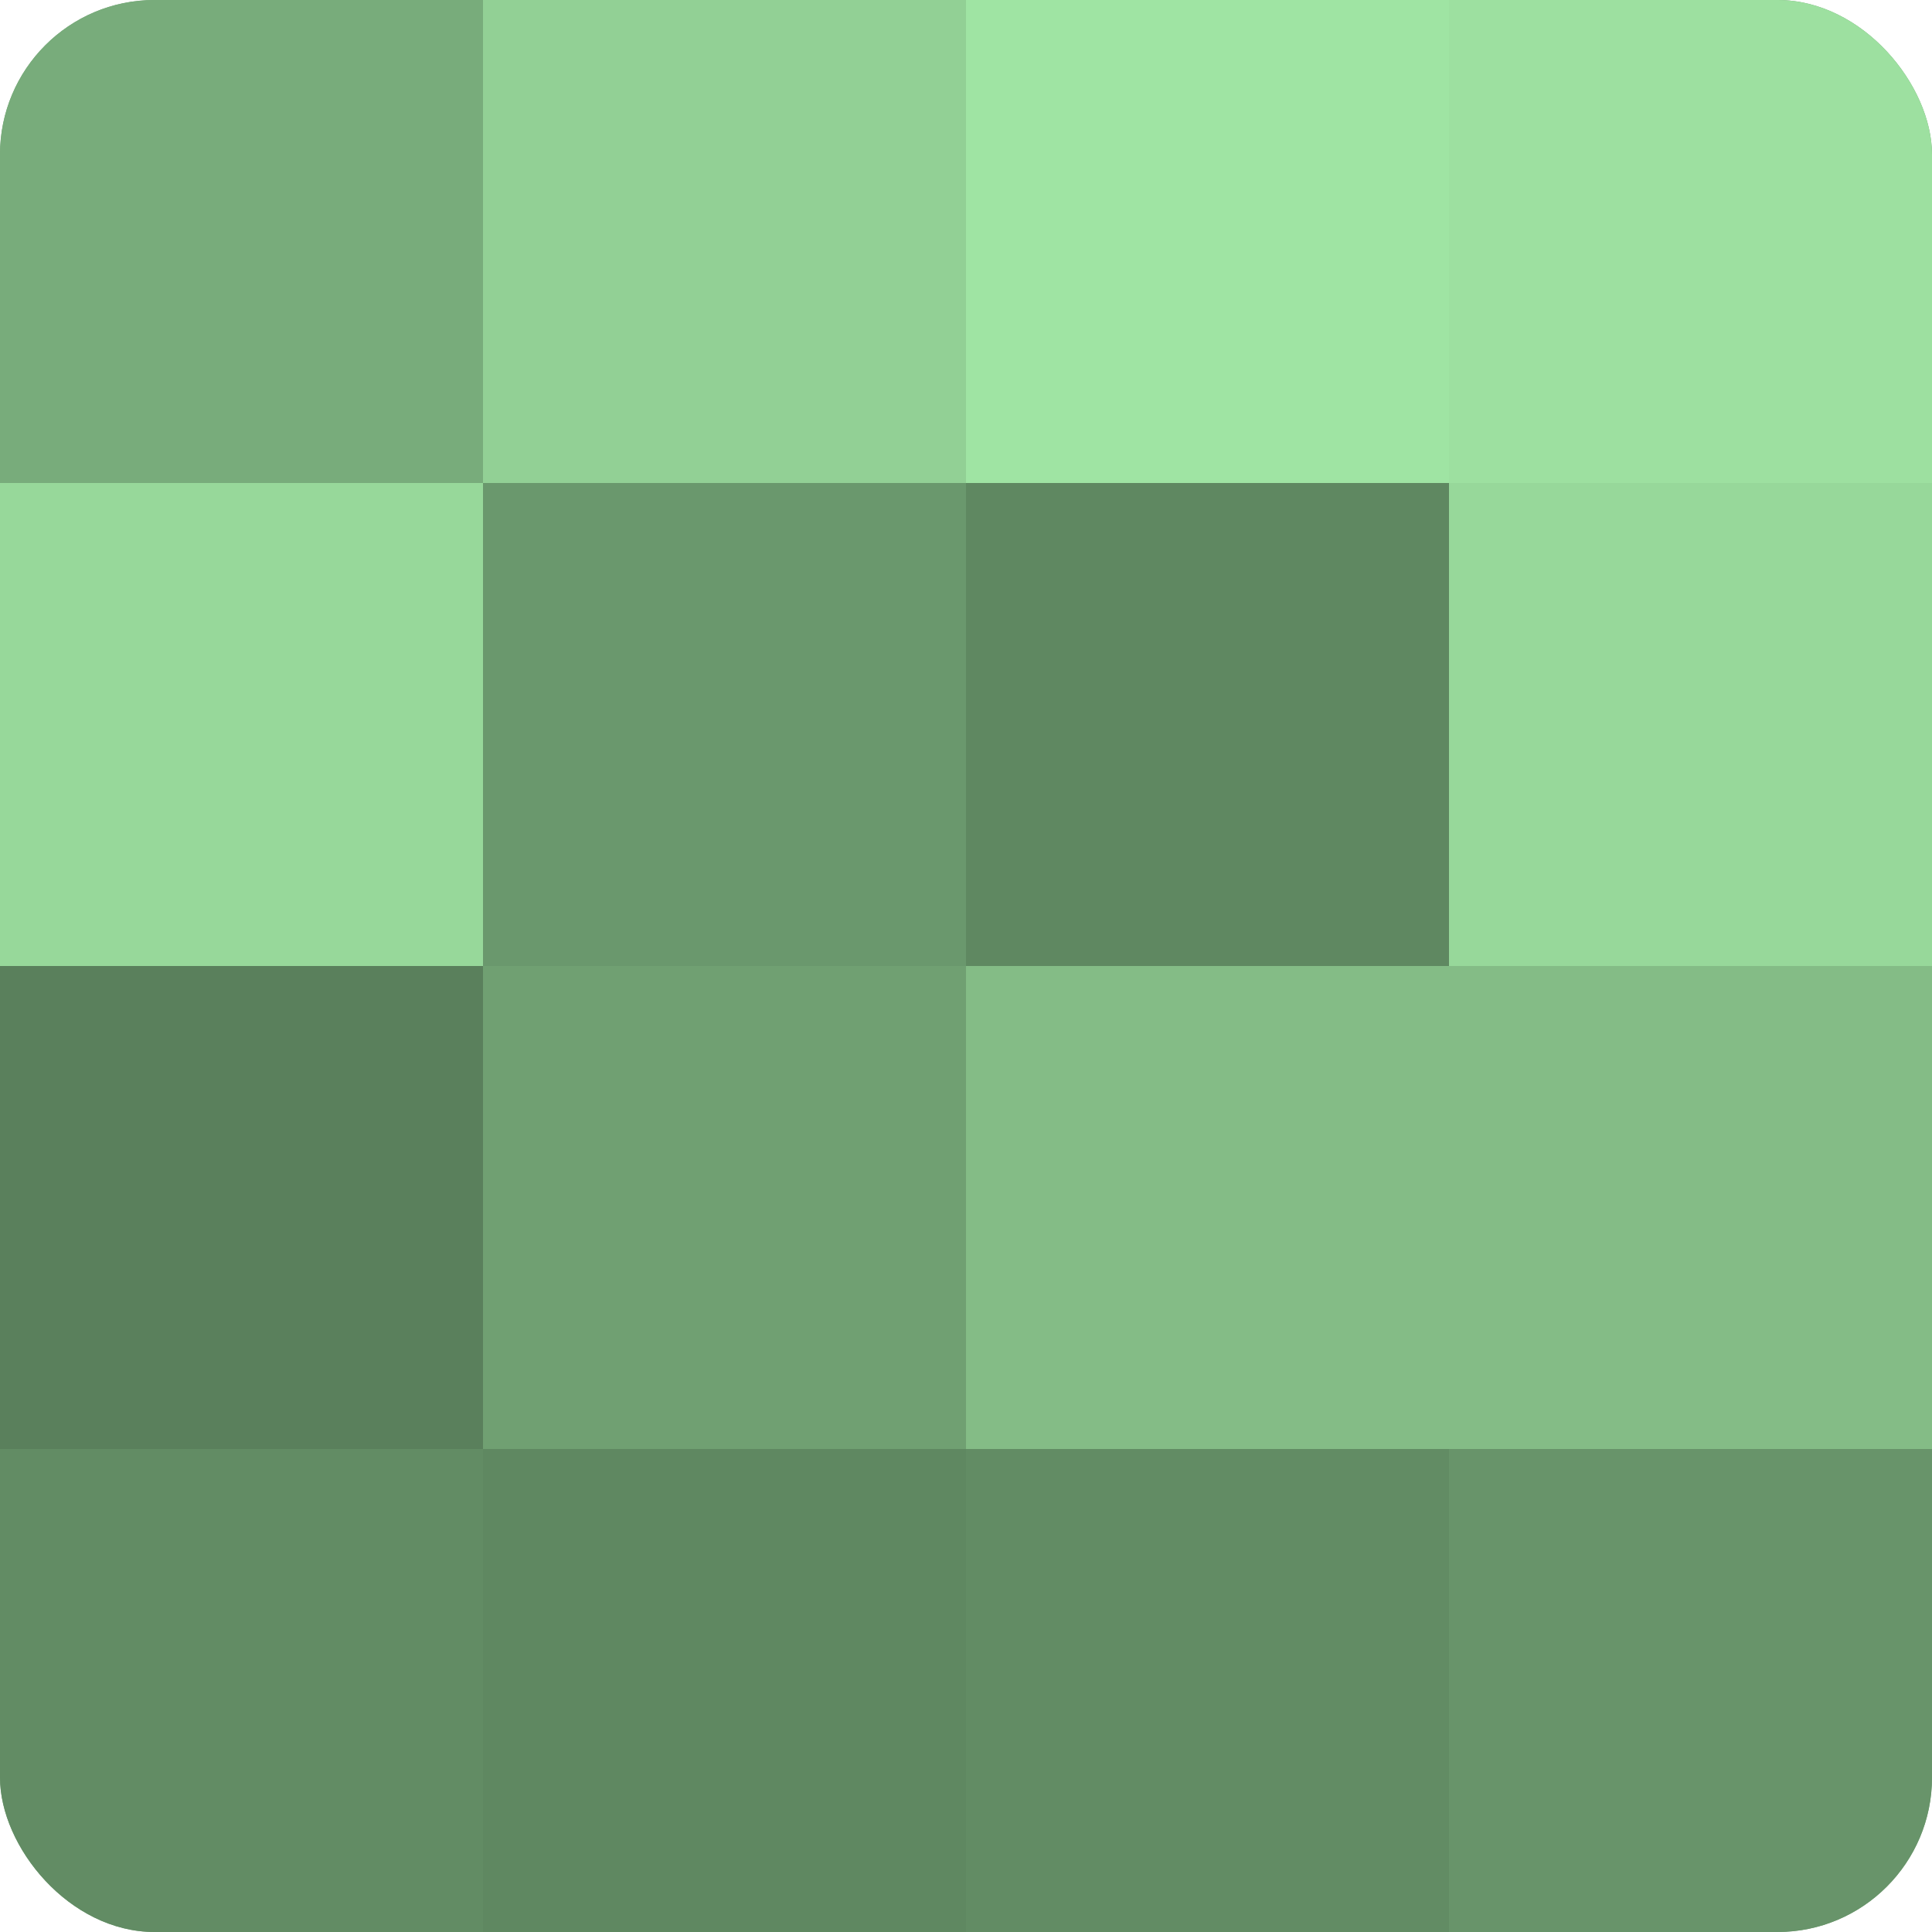
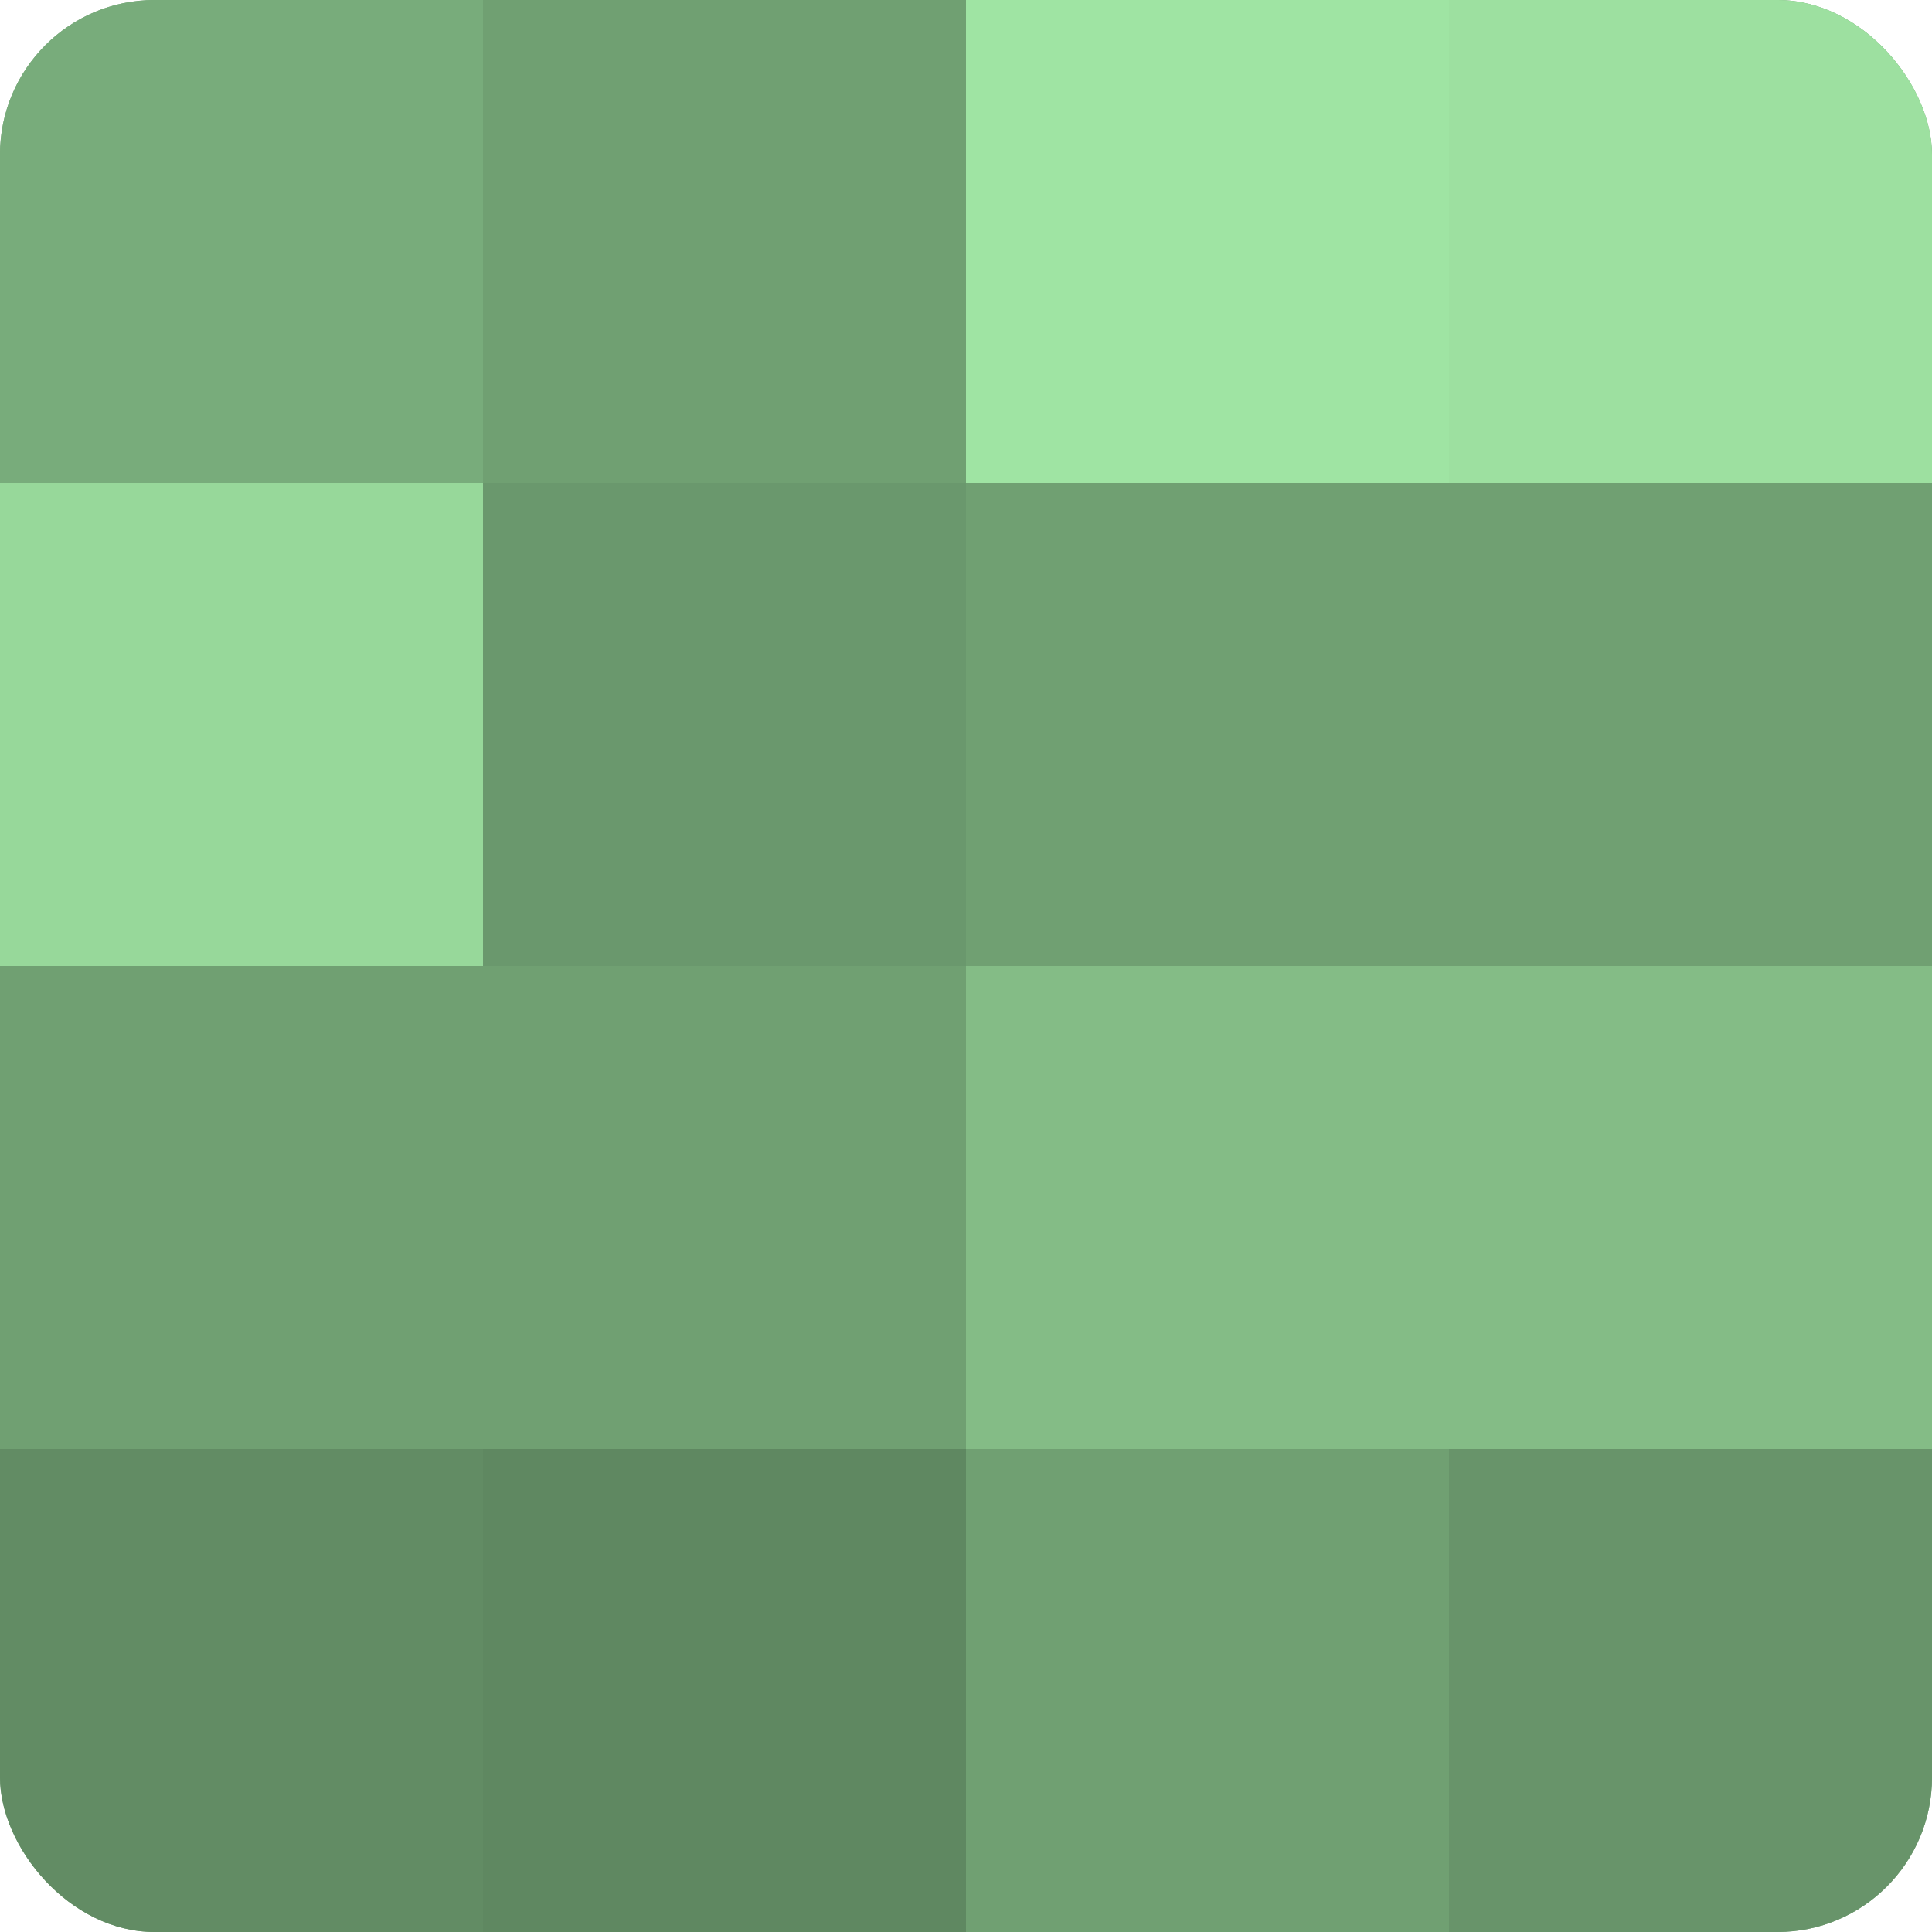
<svg xmlns="http://www.w3.org/2000/svg" width="60" height="60" viewBox="0 0 100 100" preserveAspectRatio="xMidYMid meet">
  <defs>
    <clipPath id="c" width="100" height="100">
      <rect width="100" height="100" rx="8" ry="8" />
    </clipPath>
  </defs>
  <g clip-path="url(#c)">
    <rect width="100" height="100" fill="#70a072" />
    <rect width="25" height="25" fill="#78ac7b" />
    <rect y="25" width="25" height="25" fill="#97d89a" />
-     <rect y="50" width="25" height="25" fill="#5a805c" />
    <rect y="75" width="25" height="25" fill="#628c64" />
-     <rect x="25" width="25" height="25" fill="#92d095" />
    <rect x="25" y="25" width="25" height="25" fill="#6a986d" />
    <rect x="25" y="50" width="25" height="25" fill="#70a072" />
    <rect x="25" y="75" width="25" height="25" fill="#5f8861" />
    <rect x="50" width="25" height="25" fill="#9fe4a3" />
-     <rect x="50" y="25" width="25" height="25" fill="#5f8861" />
    <rect x="50" y="50" width="25" height="25" fill="#84bc86" />
-     <rect x="50" y="75" width="25" height="25" fill="#628c64" />
    <rect x="75" width="25" height="25" fill="#9de0a0" />
-     <rect x="75" y="25" width="25" height="25" fill="#97d89a" />
    <rect x="75" y="50" width="25" height="25" fill="#84bc86" />
    <rect x="75" y="75" width="25" height="25" fill="#68946a" />
  </g>
</svg>